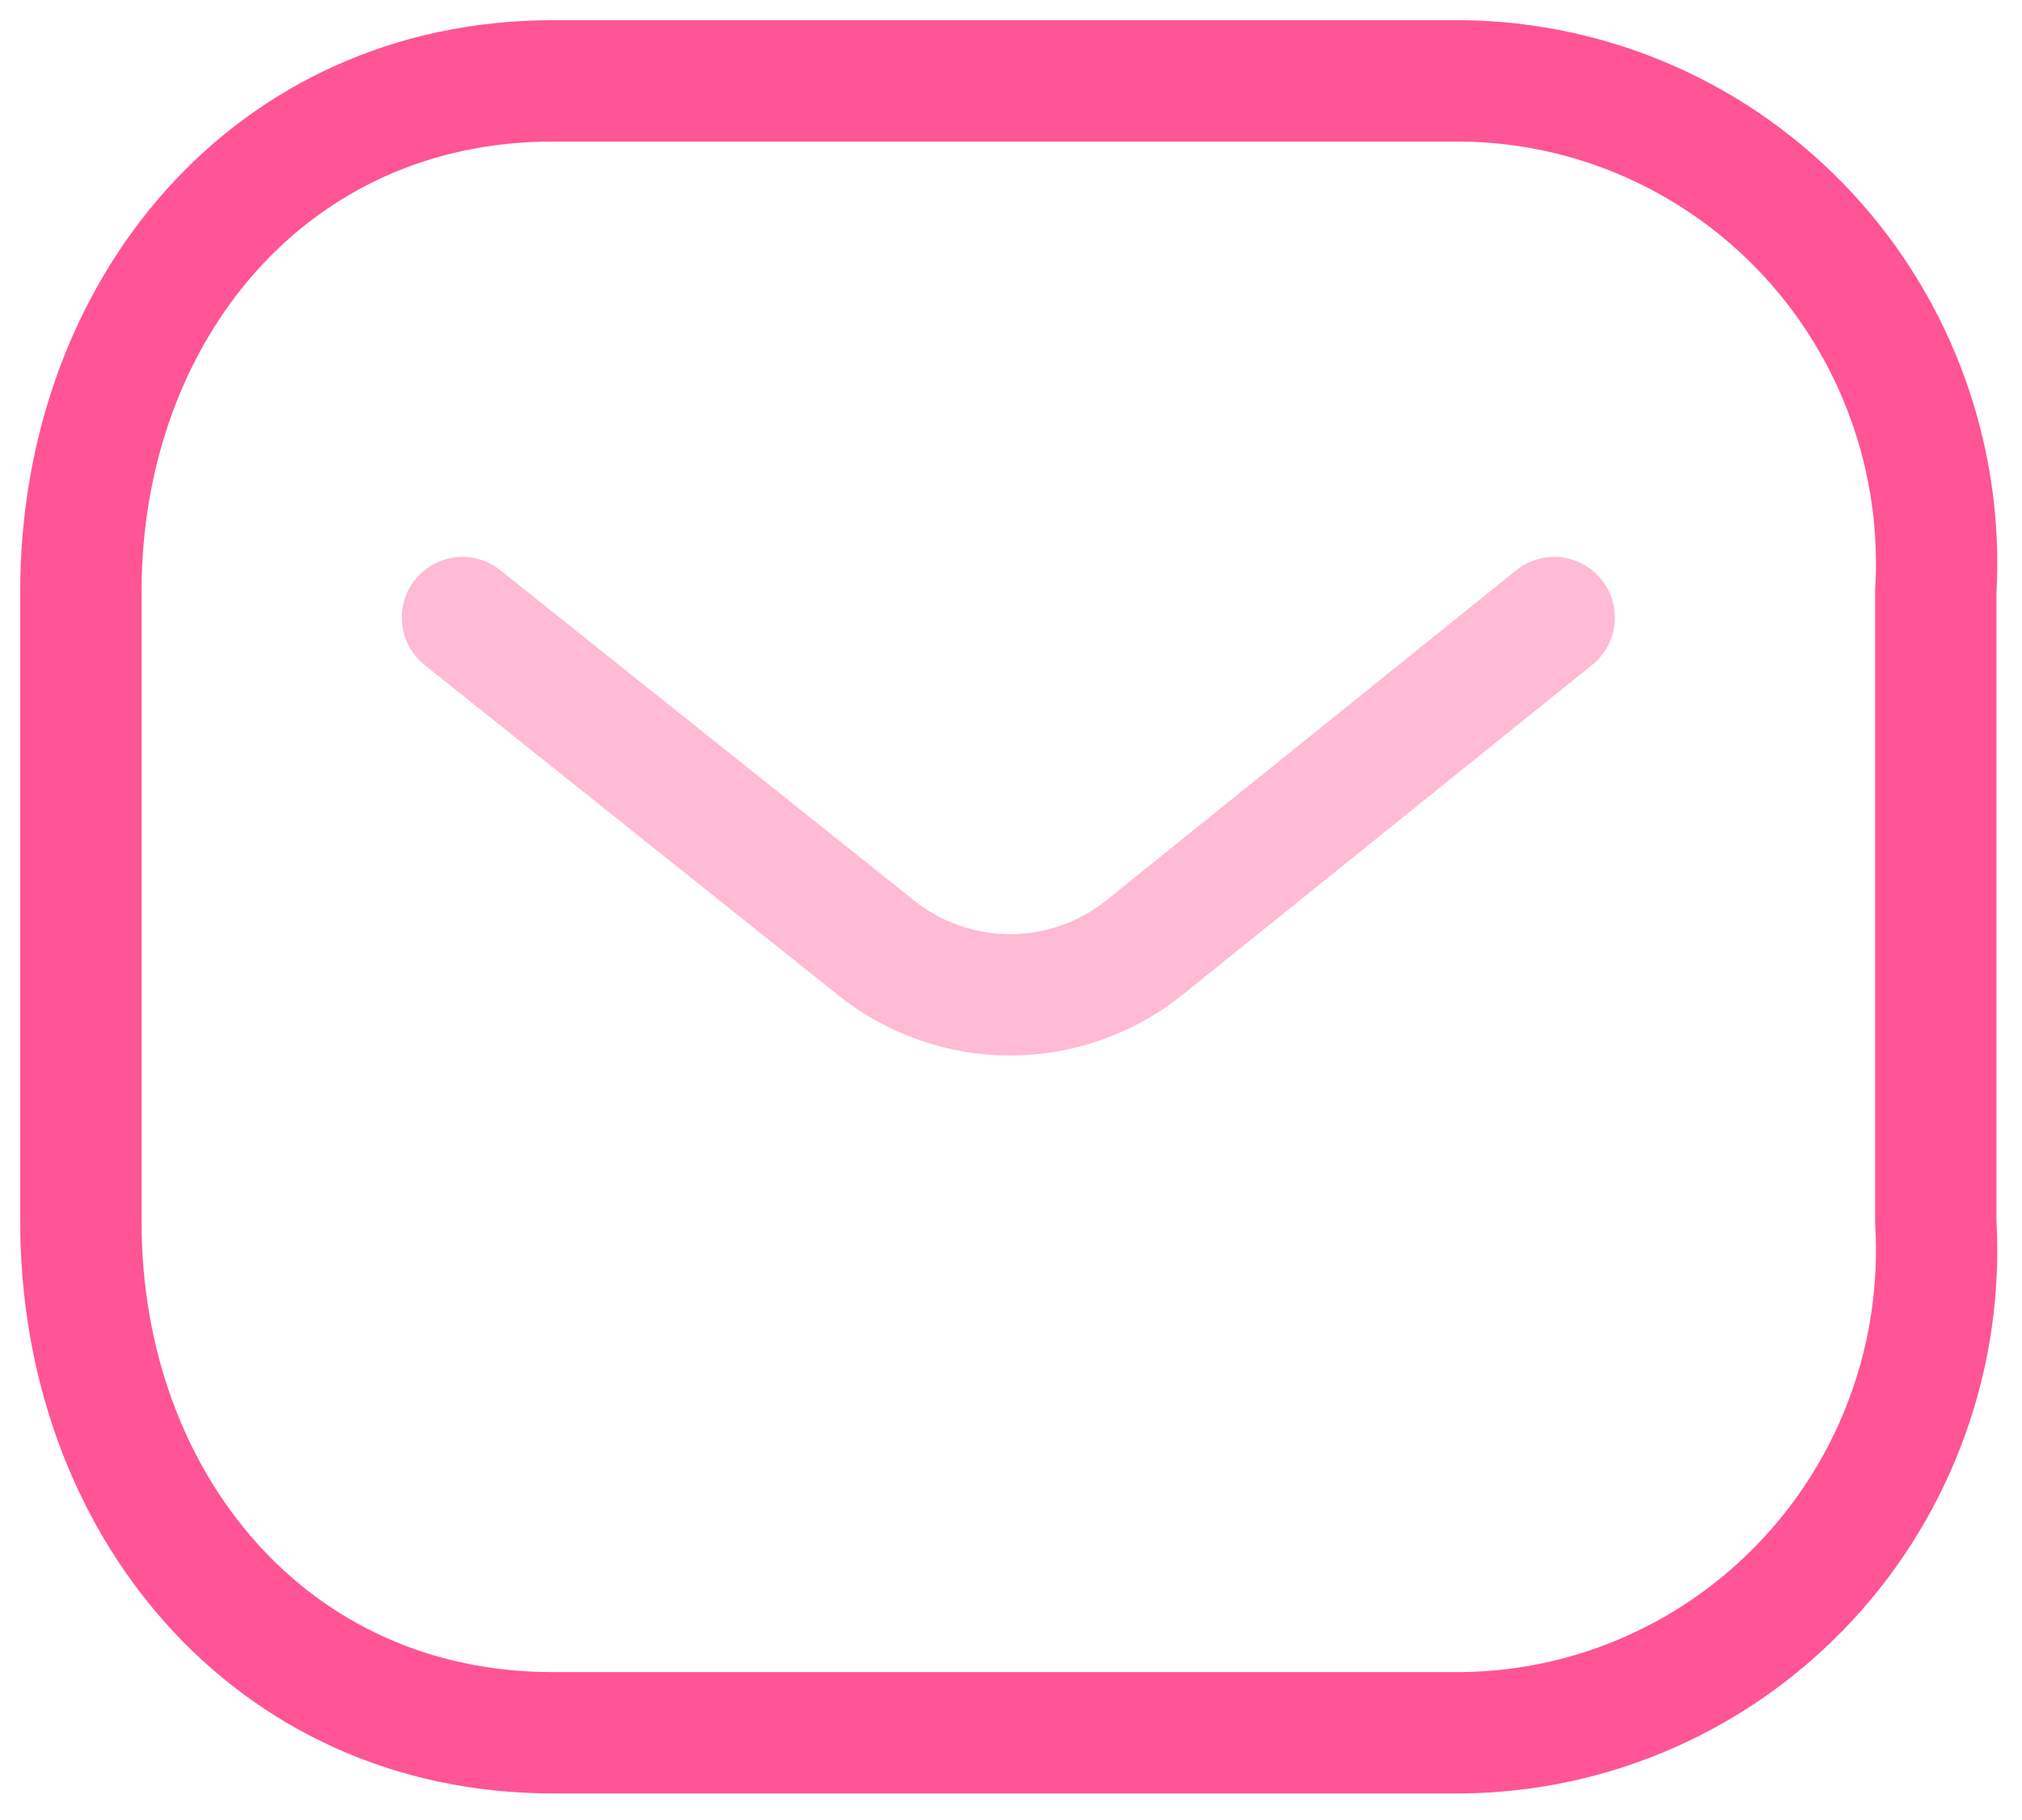
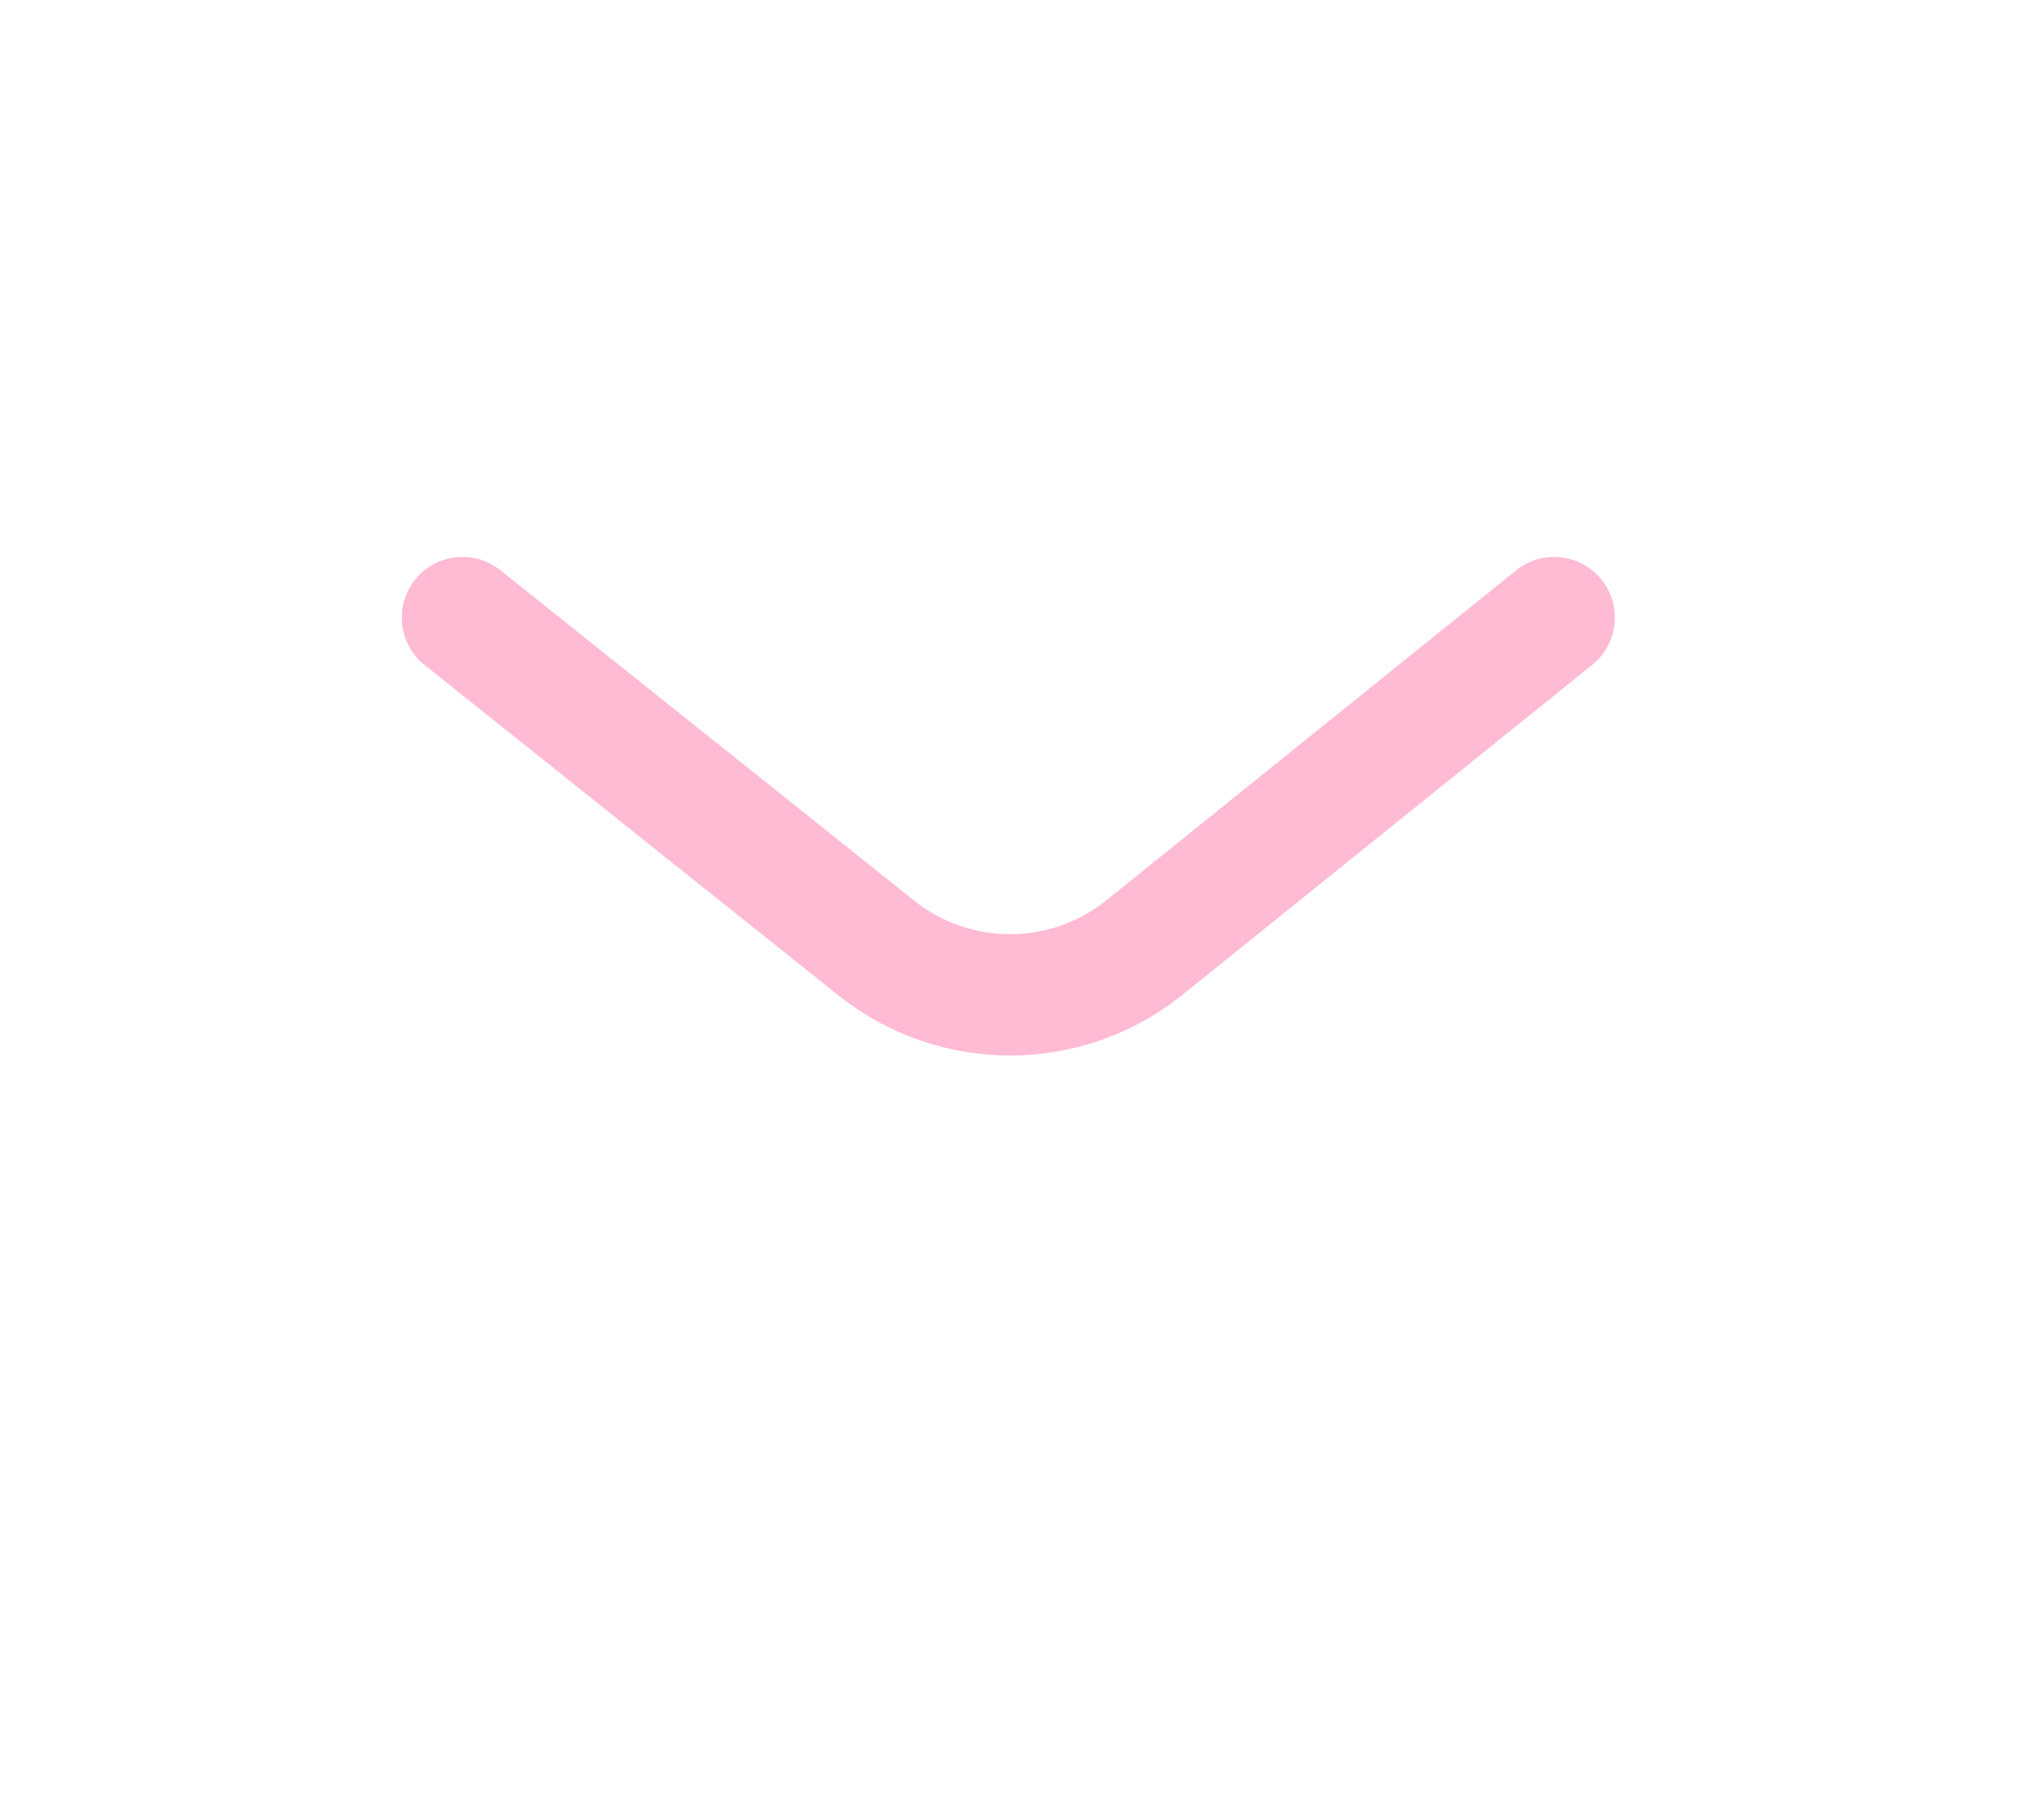
<svg xmlns="http://www.w3.org/2000/svg" width="50" height="45" viewBox="0 0 50 45" fill="none">
  <g id="Group 5">
    <path id="Vector" opacity="0.4" d="M38.432 15.27L28.254 23.465C26.328 24.975 23.627 24.975 21.701 23.465L11.435 15.27" stroke="#FF5495" stroke-width="3" stroke-linecap="round" stroke-linejoin="round" />
-     <path id="Vector_2" fill-rule="evenodd" clip-rule="evenodd" d="M13.664 2H36.161C39.405 2.036 42.492 3.408 44.704 5.795C46.916 8.182 48.06 11.376 47.868 14.633V30.21C48.06 33.468 46.916 36.662 44.704 39.048C42.492 41.435 39.405 42.807 36.161 42.843H13.664C6.696 42.843 2 37.175 2 30.21V14.633C2 7.668 6.696 2 13.664 2Z" stroke="#FF5495" stroke-width="3" stroke-linecap="round" stroke-linejoin="round" />
  </g>
</svg>